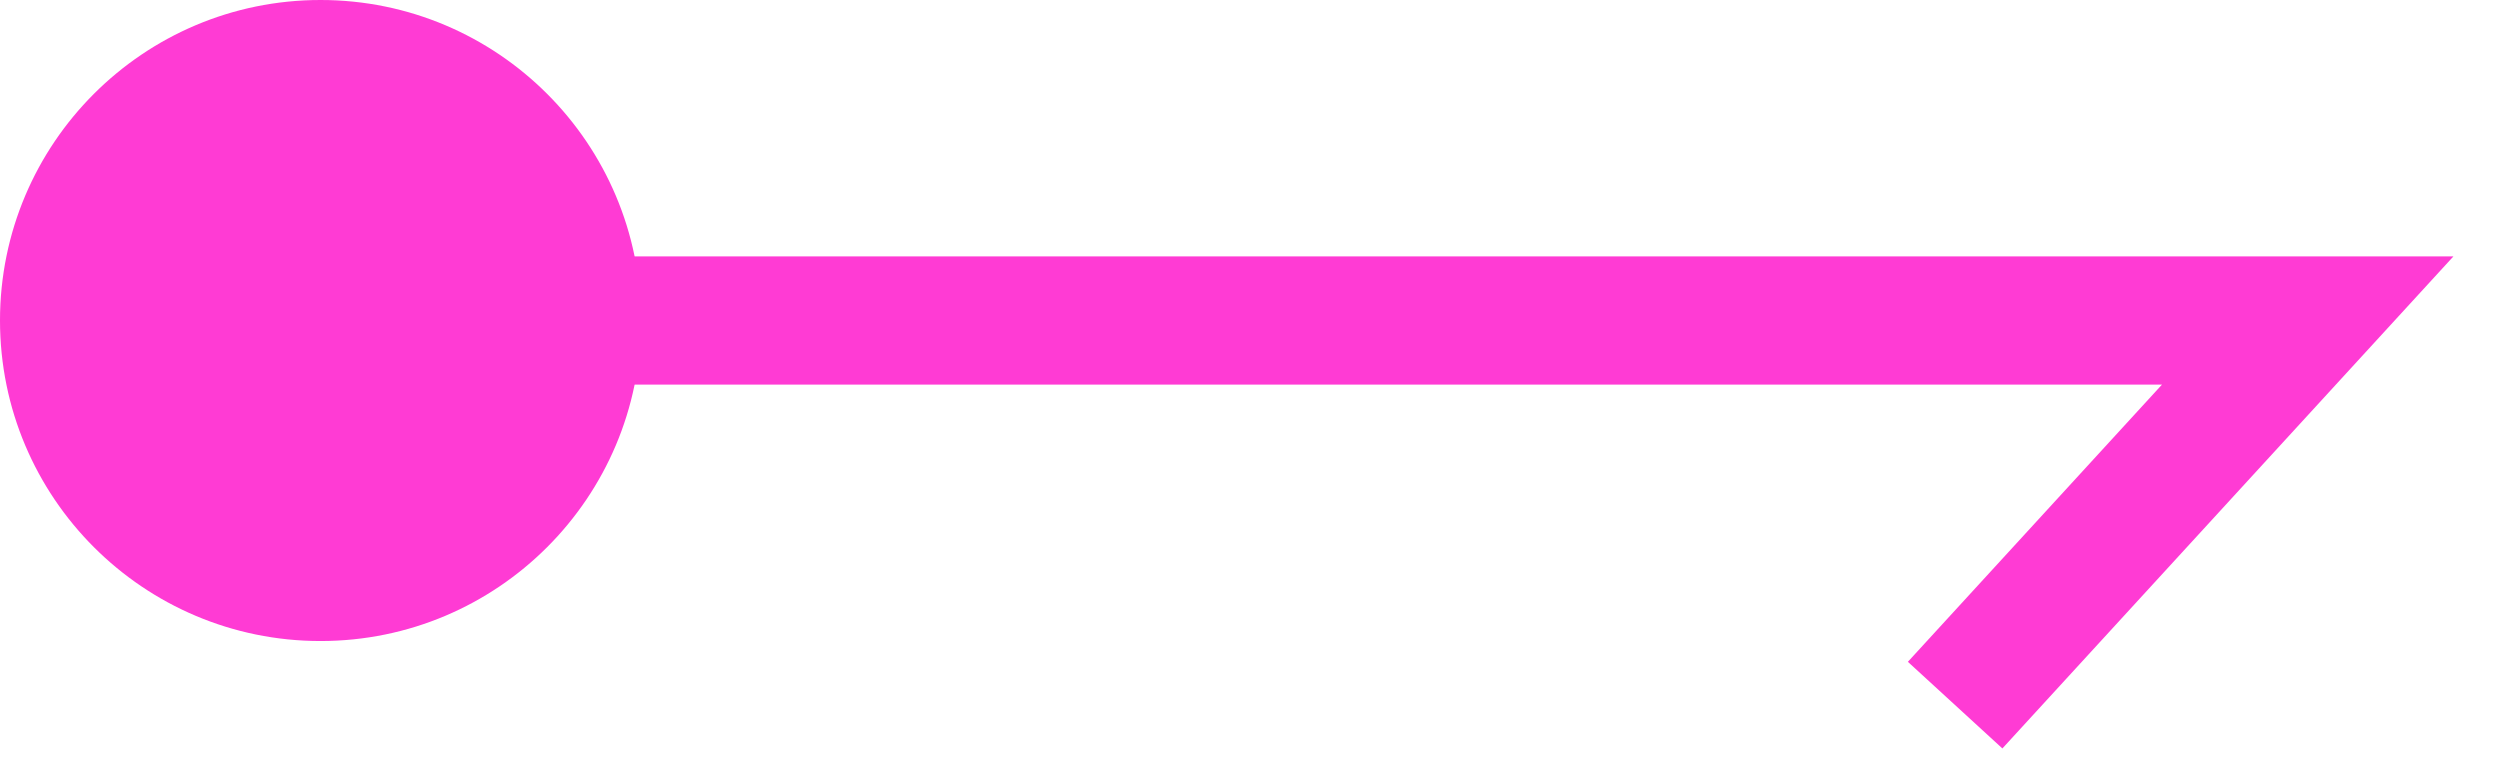
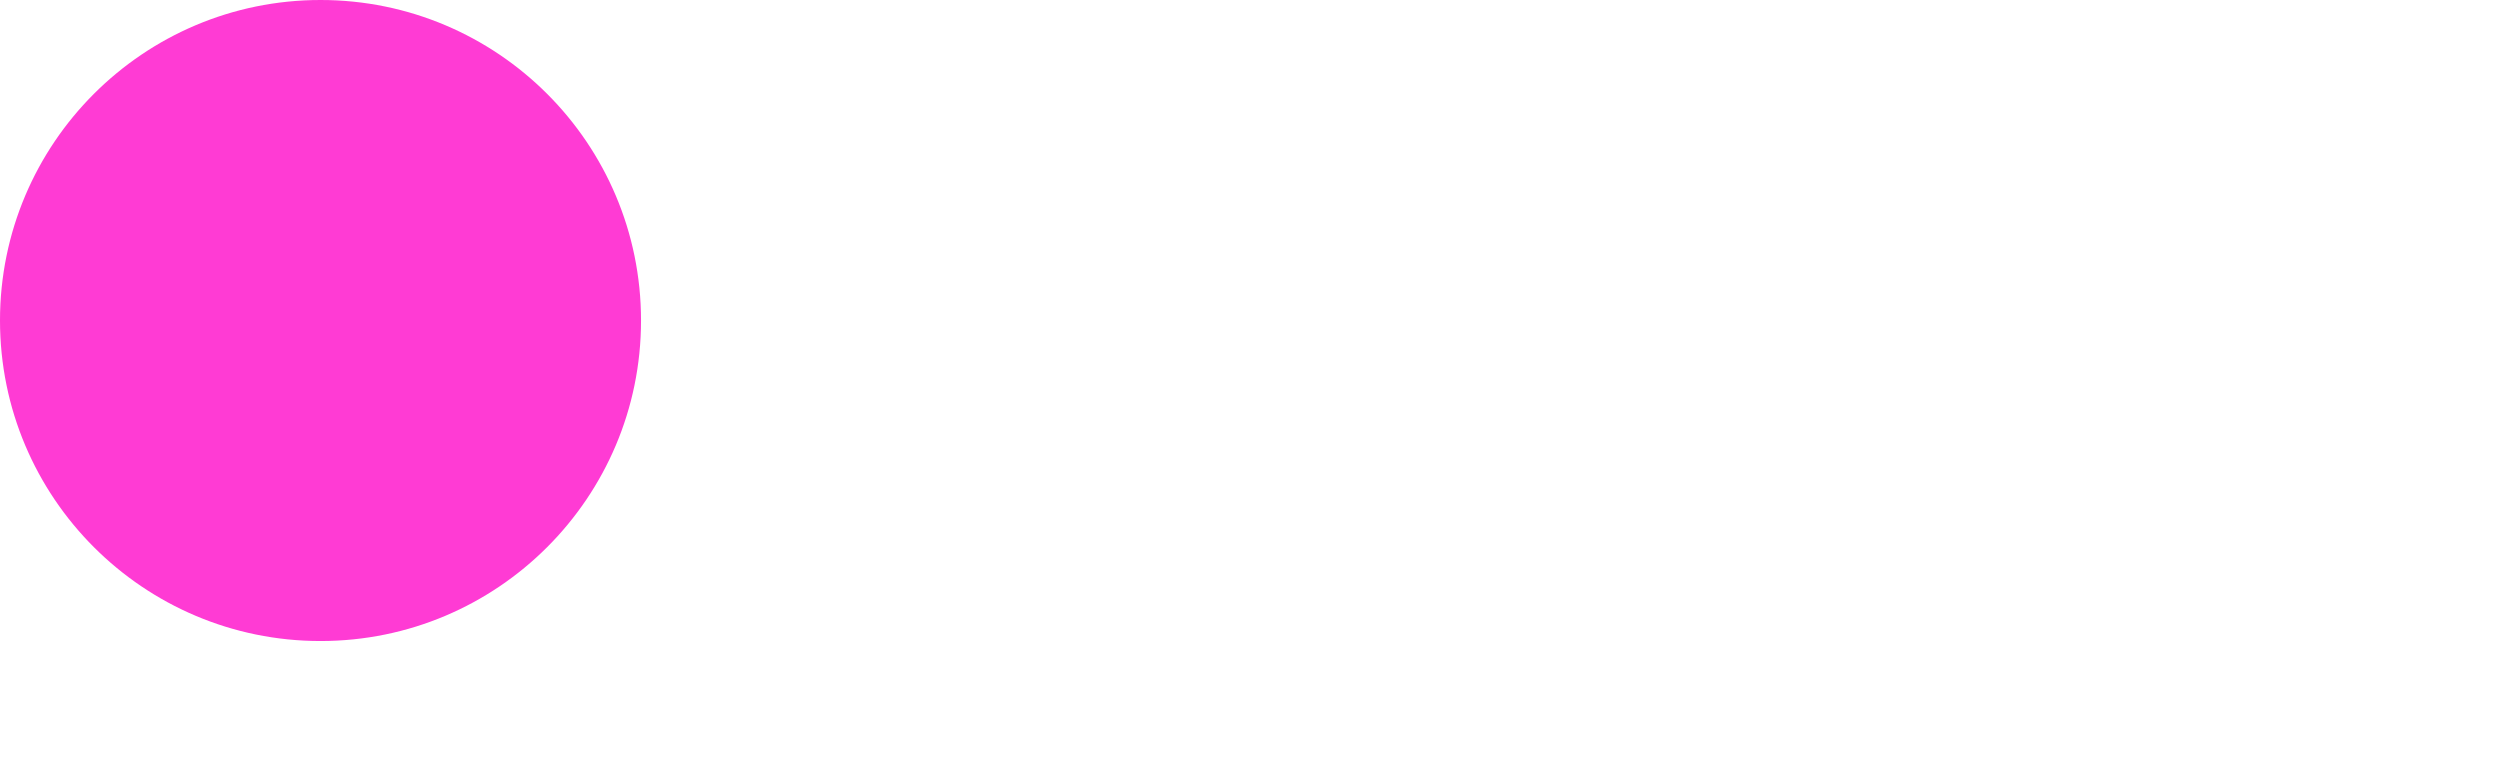
<svg xmlns="http://www.w3.org/2000/svg" width="39" height="12" viewBox="0 0 39 12" fill="none">
-   <path d="M5 5H36L30.5 11" stroke="#FF3BD4" stroke-width="2" />
  <circle cx="5" cy="5" r="5" fill="#FF3BD4" />
</svg>